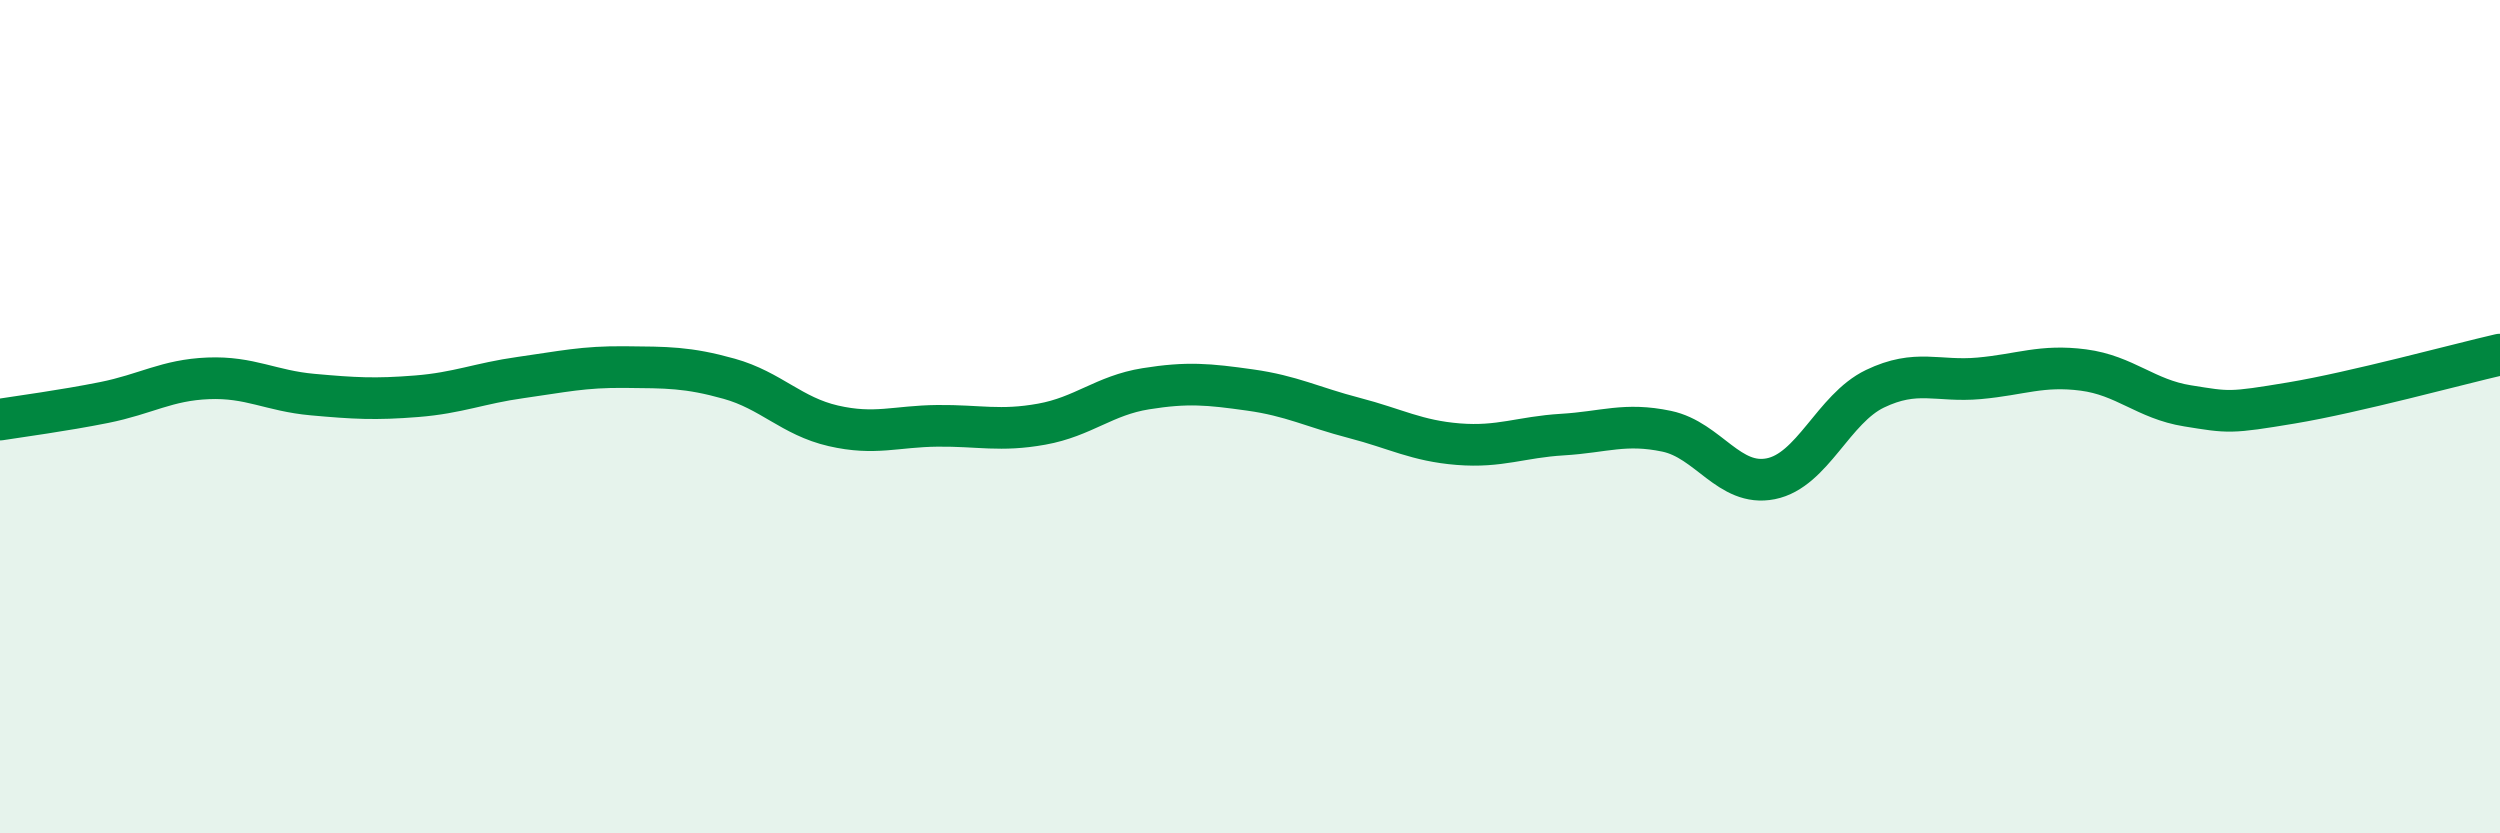
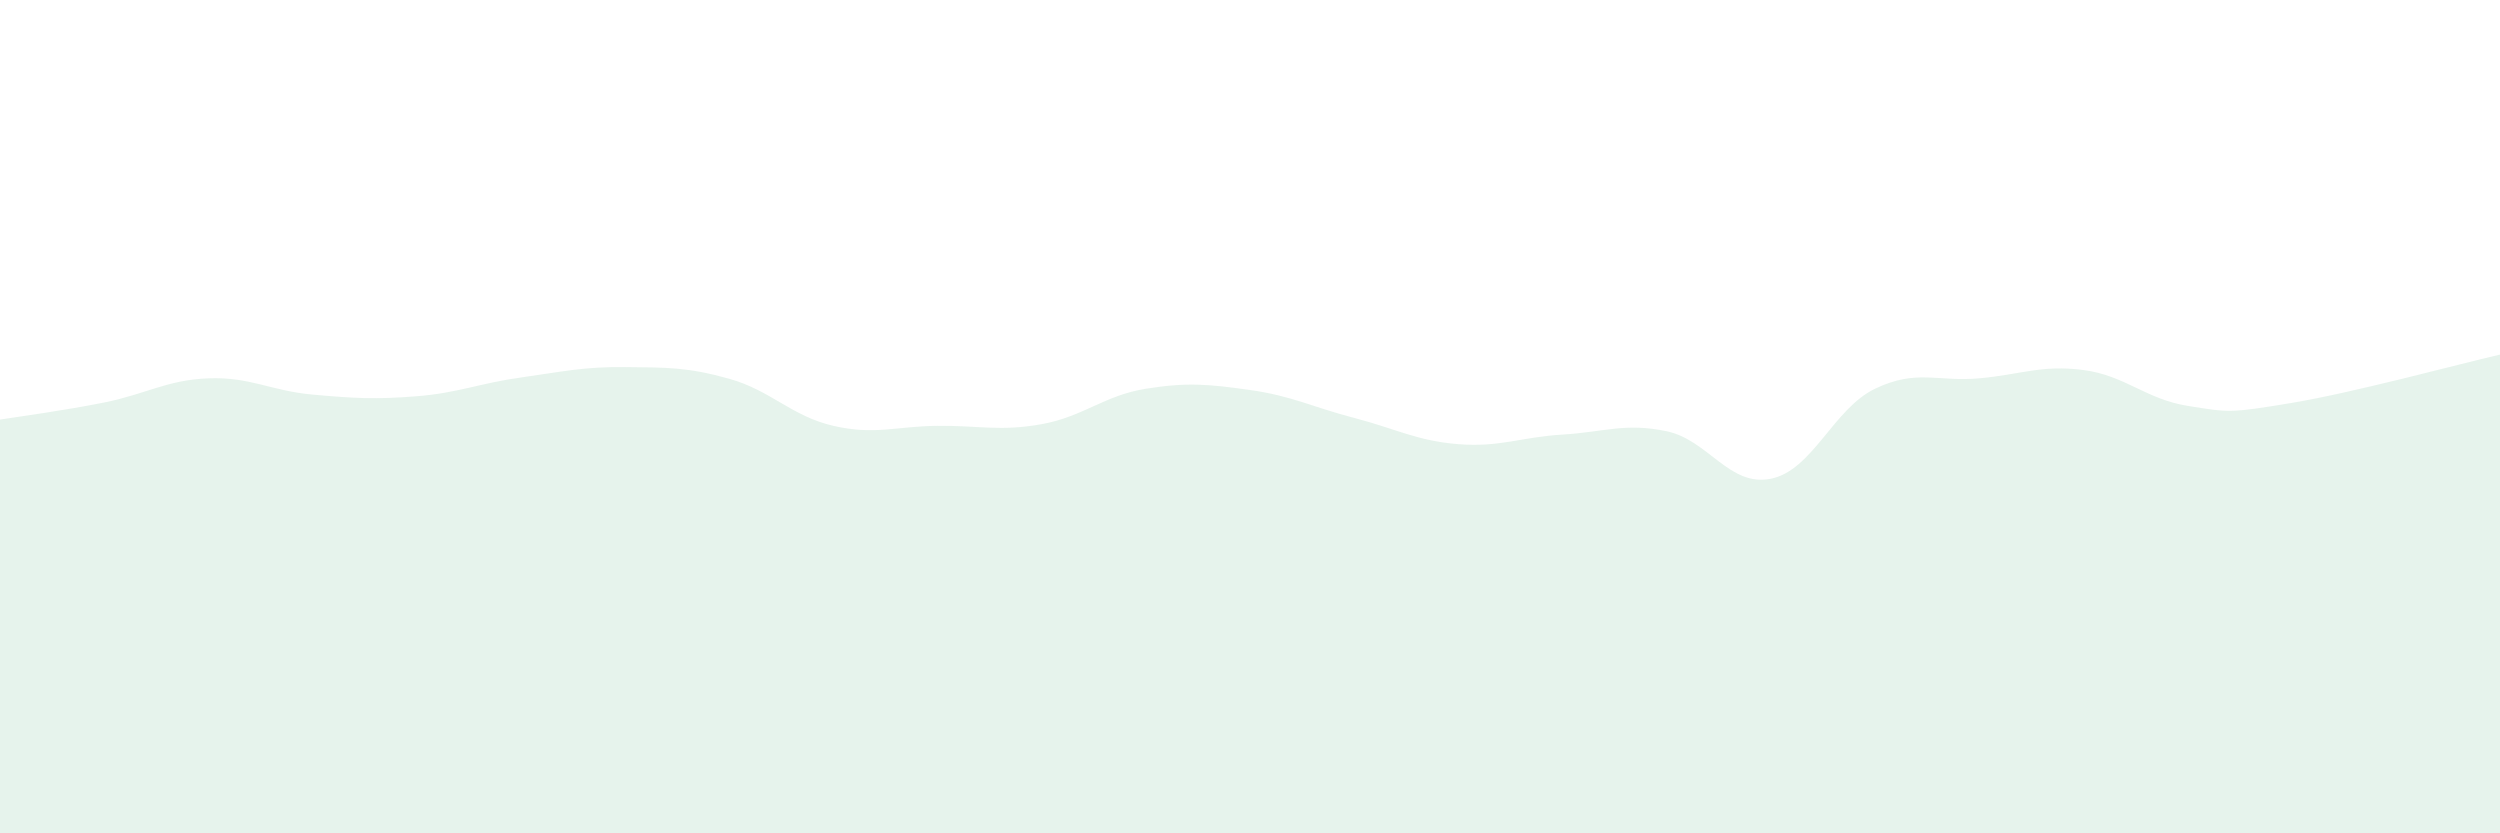
<svg xmlns="http://www.w3.org/2000/svg" width="60" height="20" viewBox="0 0 60 20">
  <path d="M 0,10.07 C 0.5,9.99 1.5,9.86 2.5,9.66 C 3.5,9.46 4,9.12 5,9.08 C 6,9.04 6.5,9.38 7.5,9.47 C 8.5,9.56 9,9.59 10,9.51 C 11,9.43 11.5,9.2 12.5,9.06 C 13.5,8.92 14,8.8 15,8.81 C 16,8.82 16.5,8.81 17.5,9.09 C 18.5,9.37 19,9.99 20,10.22 C 21,10.45 21.5,10.23 22.5,10.22 C 23.5,10.21 24,10.36 25,10.18 C 26,10 26.5,9.49 27.5,9.33 C 28.5,9.17 29,9.22 30,9.36 C 31,9.5 31.5,9.77 32.5,10.03 C 33.5,10.29 34,10.58 35,10.66 C 36,10.74 36.5,10.49 37.5,10.43 C 38.5,10.37 39,10.14 40,10.35 C 41,10.56 41.5,11.69 42.5,11.49 C 43.5,11.29 44,9.81 45,9.33 C 46,8.85 46.5,9.17 47.5,9.08 C 48.5,8.99 49,8.75 50,8.88 C 51,9.01 51.5,9.58 52.5,9.74 C 53.5,9.9 53.5,9.92 55,9.67 C 56.5,9.42 59,8.74 60,8.51L60 20L0 20Z" fill="#008740" opacity="0.1" stroke-linecap="round" stroke-linejoin="round" />
-   <path d="M 0,10.07 C 0.5,9.99 1.5,9.86 2.5,9.66 C 3.5,9.46 4,9.12 5,9.08 C 6,9.04 6.5,9.38 7.5,9.47 C 8.5,9.56 9,9.59 10,9.51 C 11,9.43 11.5,9.2 12.5,9.06 C 13.5,8.92 14,8.8 15,8.81 C 16,8.82 16.5,8.81 17.5,9.09 C 18.5,9.37 19,9.99 20,10.22 C 21,10.45 21.5,10.23 22.5,10.22 C 23.5,10.21 24,10.36 25,10.18 C 26,10 26.5,9.49 27.5,9.33 C 28.5,9.17 29,9.22 30,9.36 C 31,9.5 31.5,9.77 32.5,10.03 C 33.5,10.29 34,10.58 35,10.66 C 36,10.74 36.5,10.49 37.5,10.43 C 38.5,10.37 39,10.14 40,10.35 C 41,10.56 41.5,11.69 42.5,11.49 C 43.5,11.29 44,9.81 45,9.33 C 46,8.85 46.5,9.17 47.5,9.08 C 48.5,8.99 49,8.75 50,8.88 C 51,9.01 51.5,9.58 52.5,9.74 C 53.5,9.9 53.5,9.92 55,9.67 C 56.5,9.42 59,8.74 60,8.51" stroke="#008740" stroke-width="1" fill="none" stroke-linecap="round" stroke-linejoin="round" />
</svg>